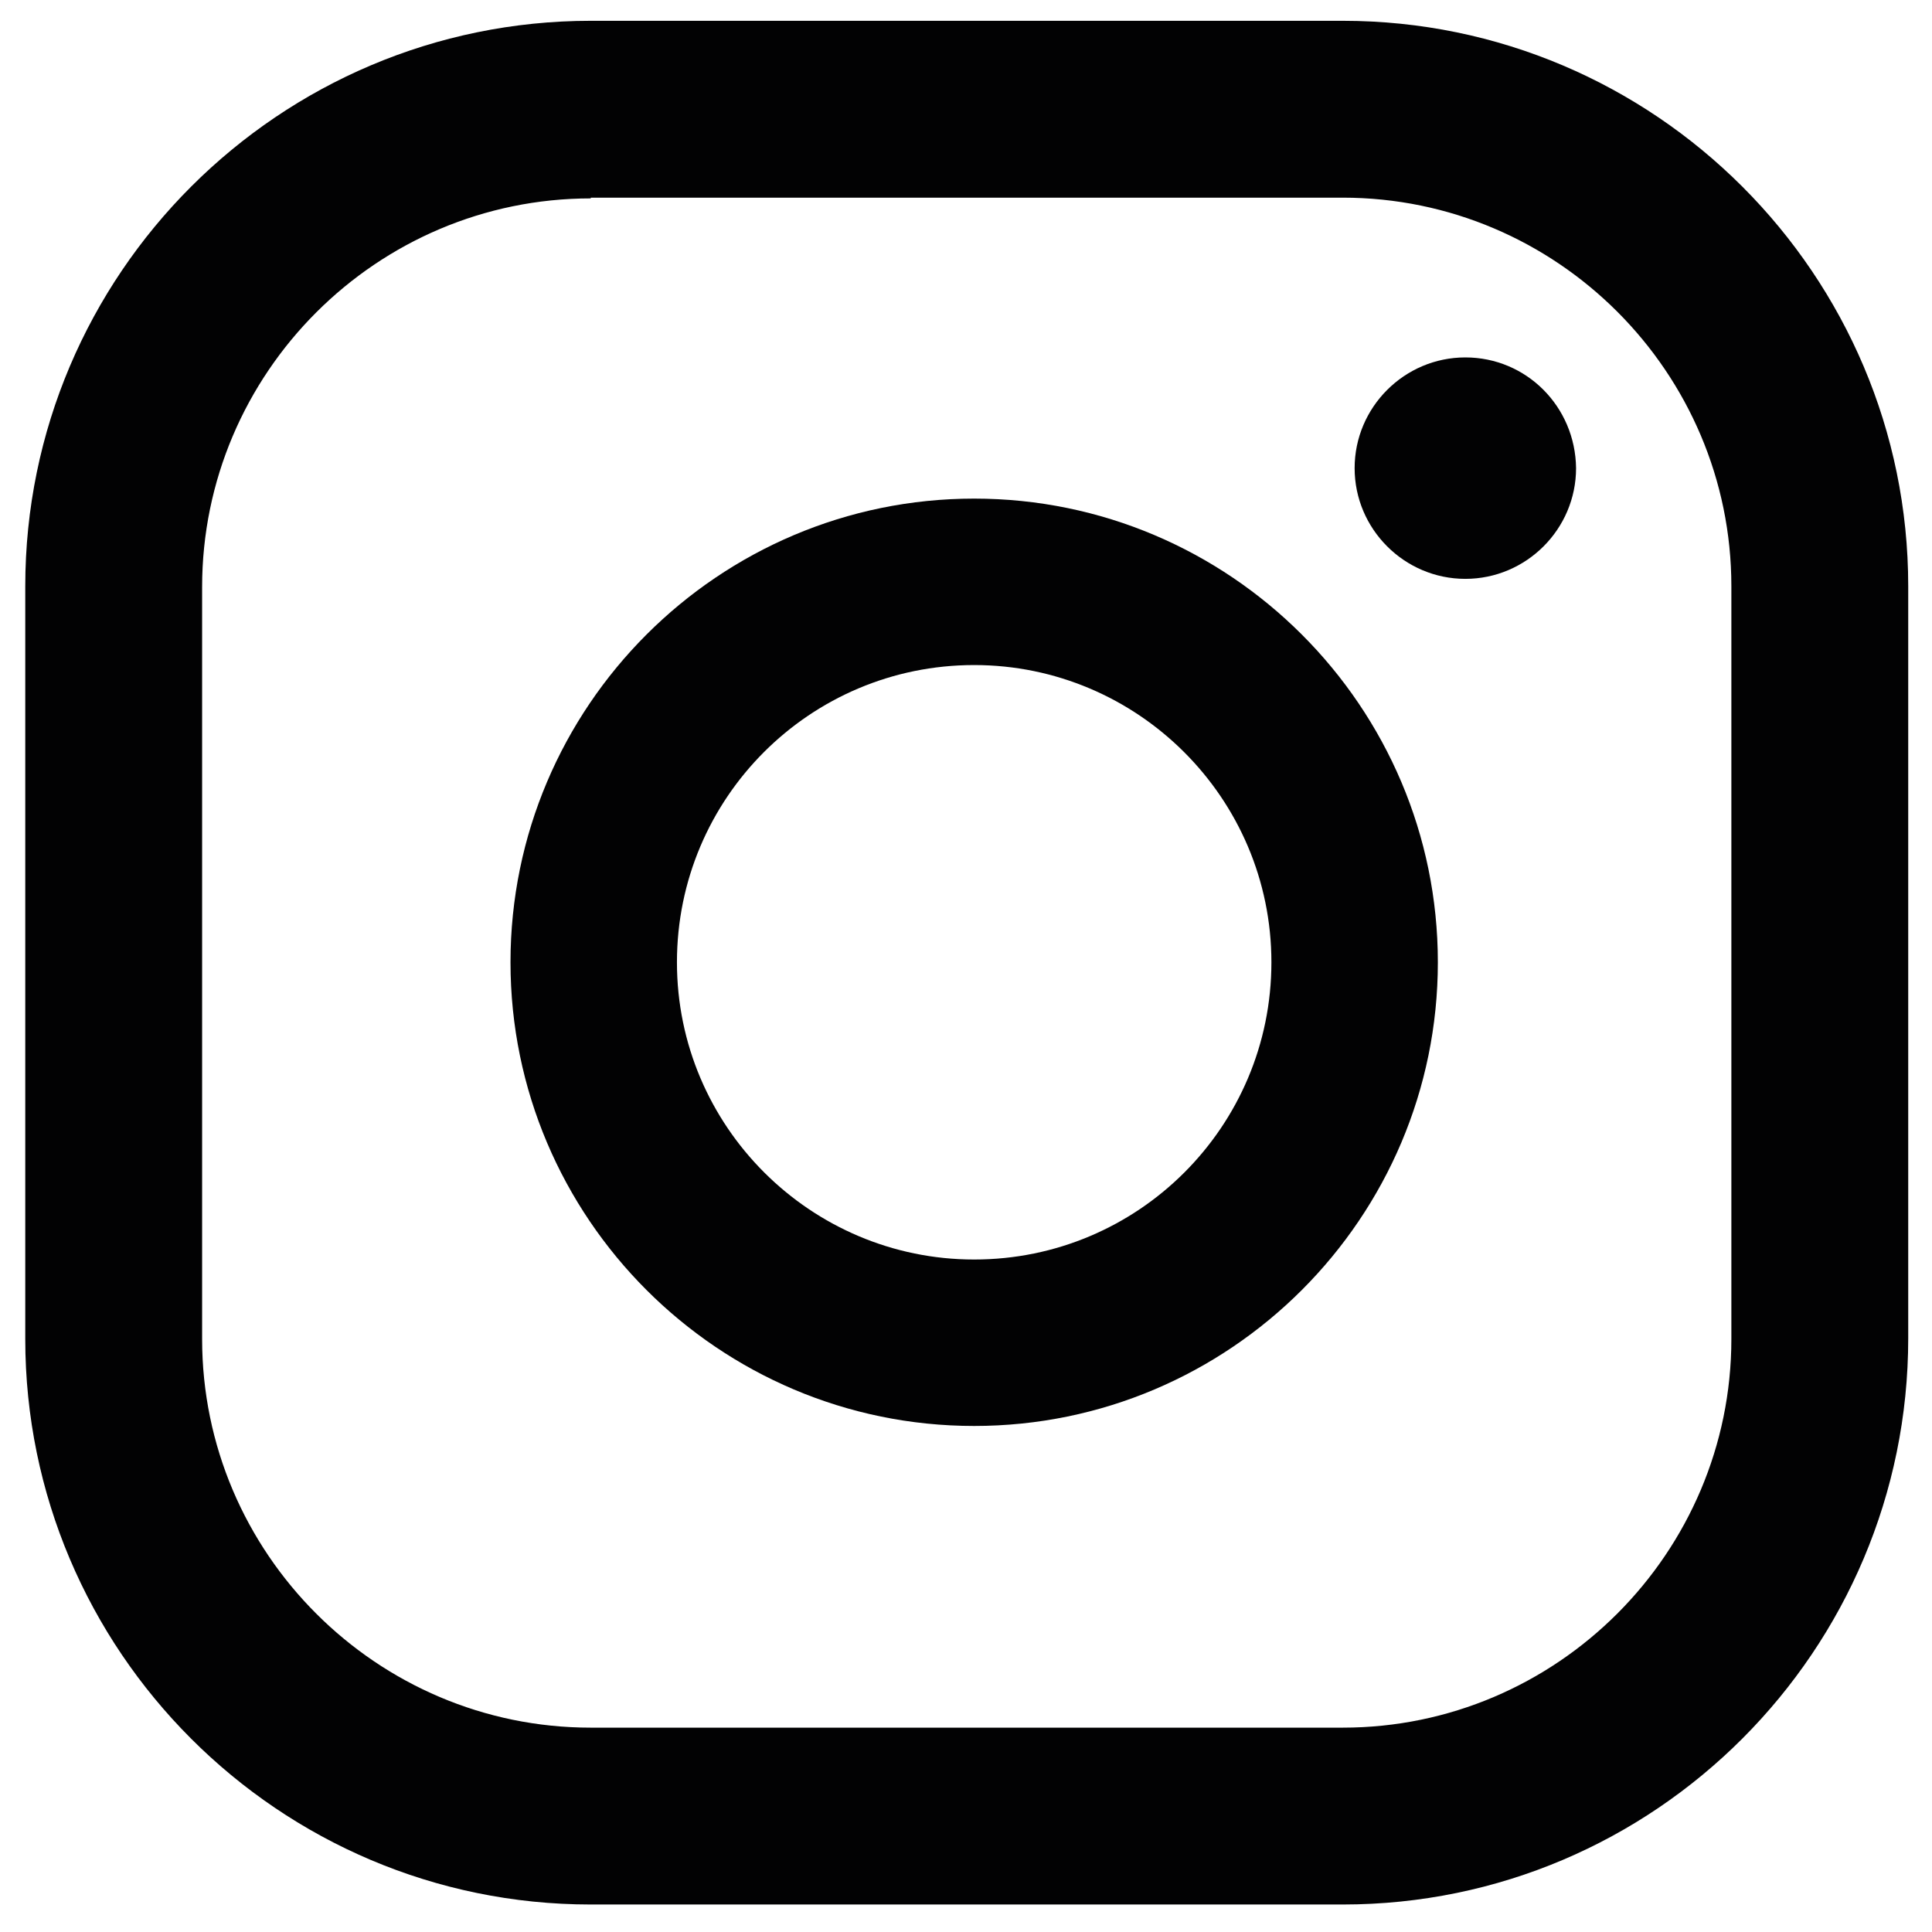
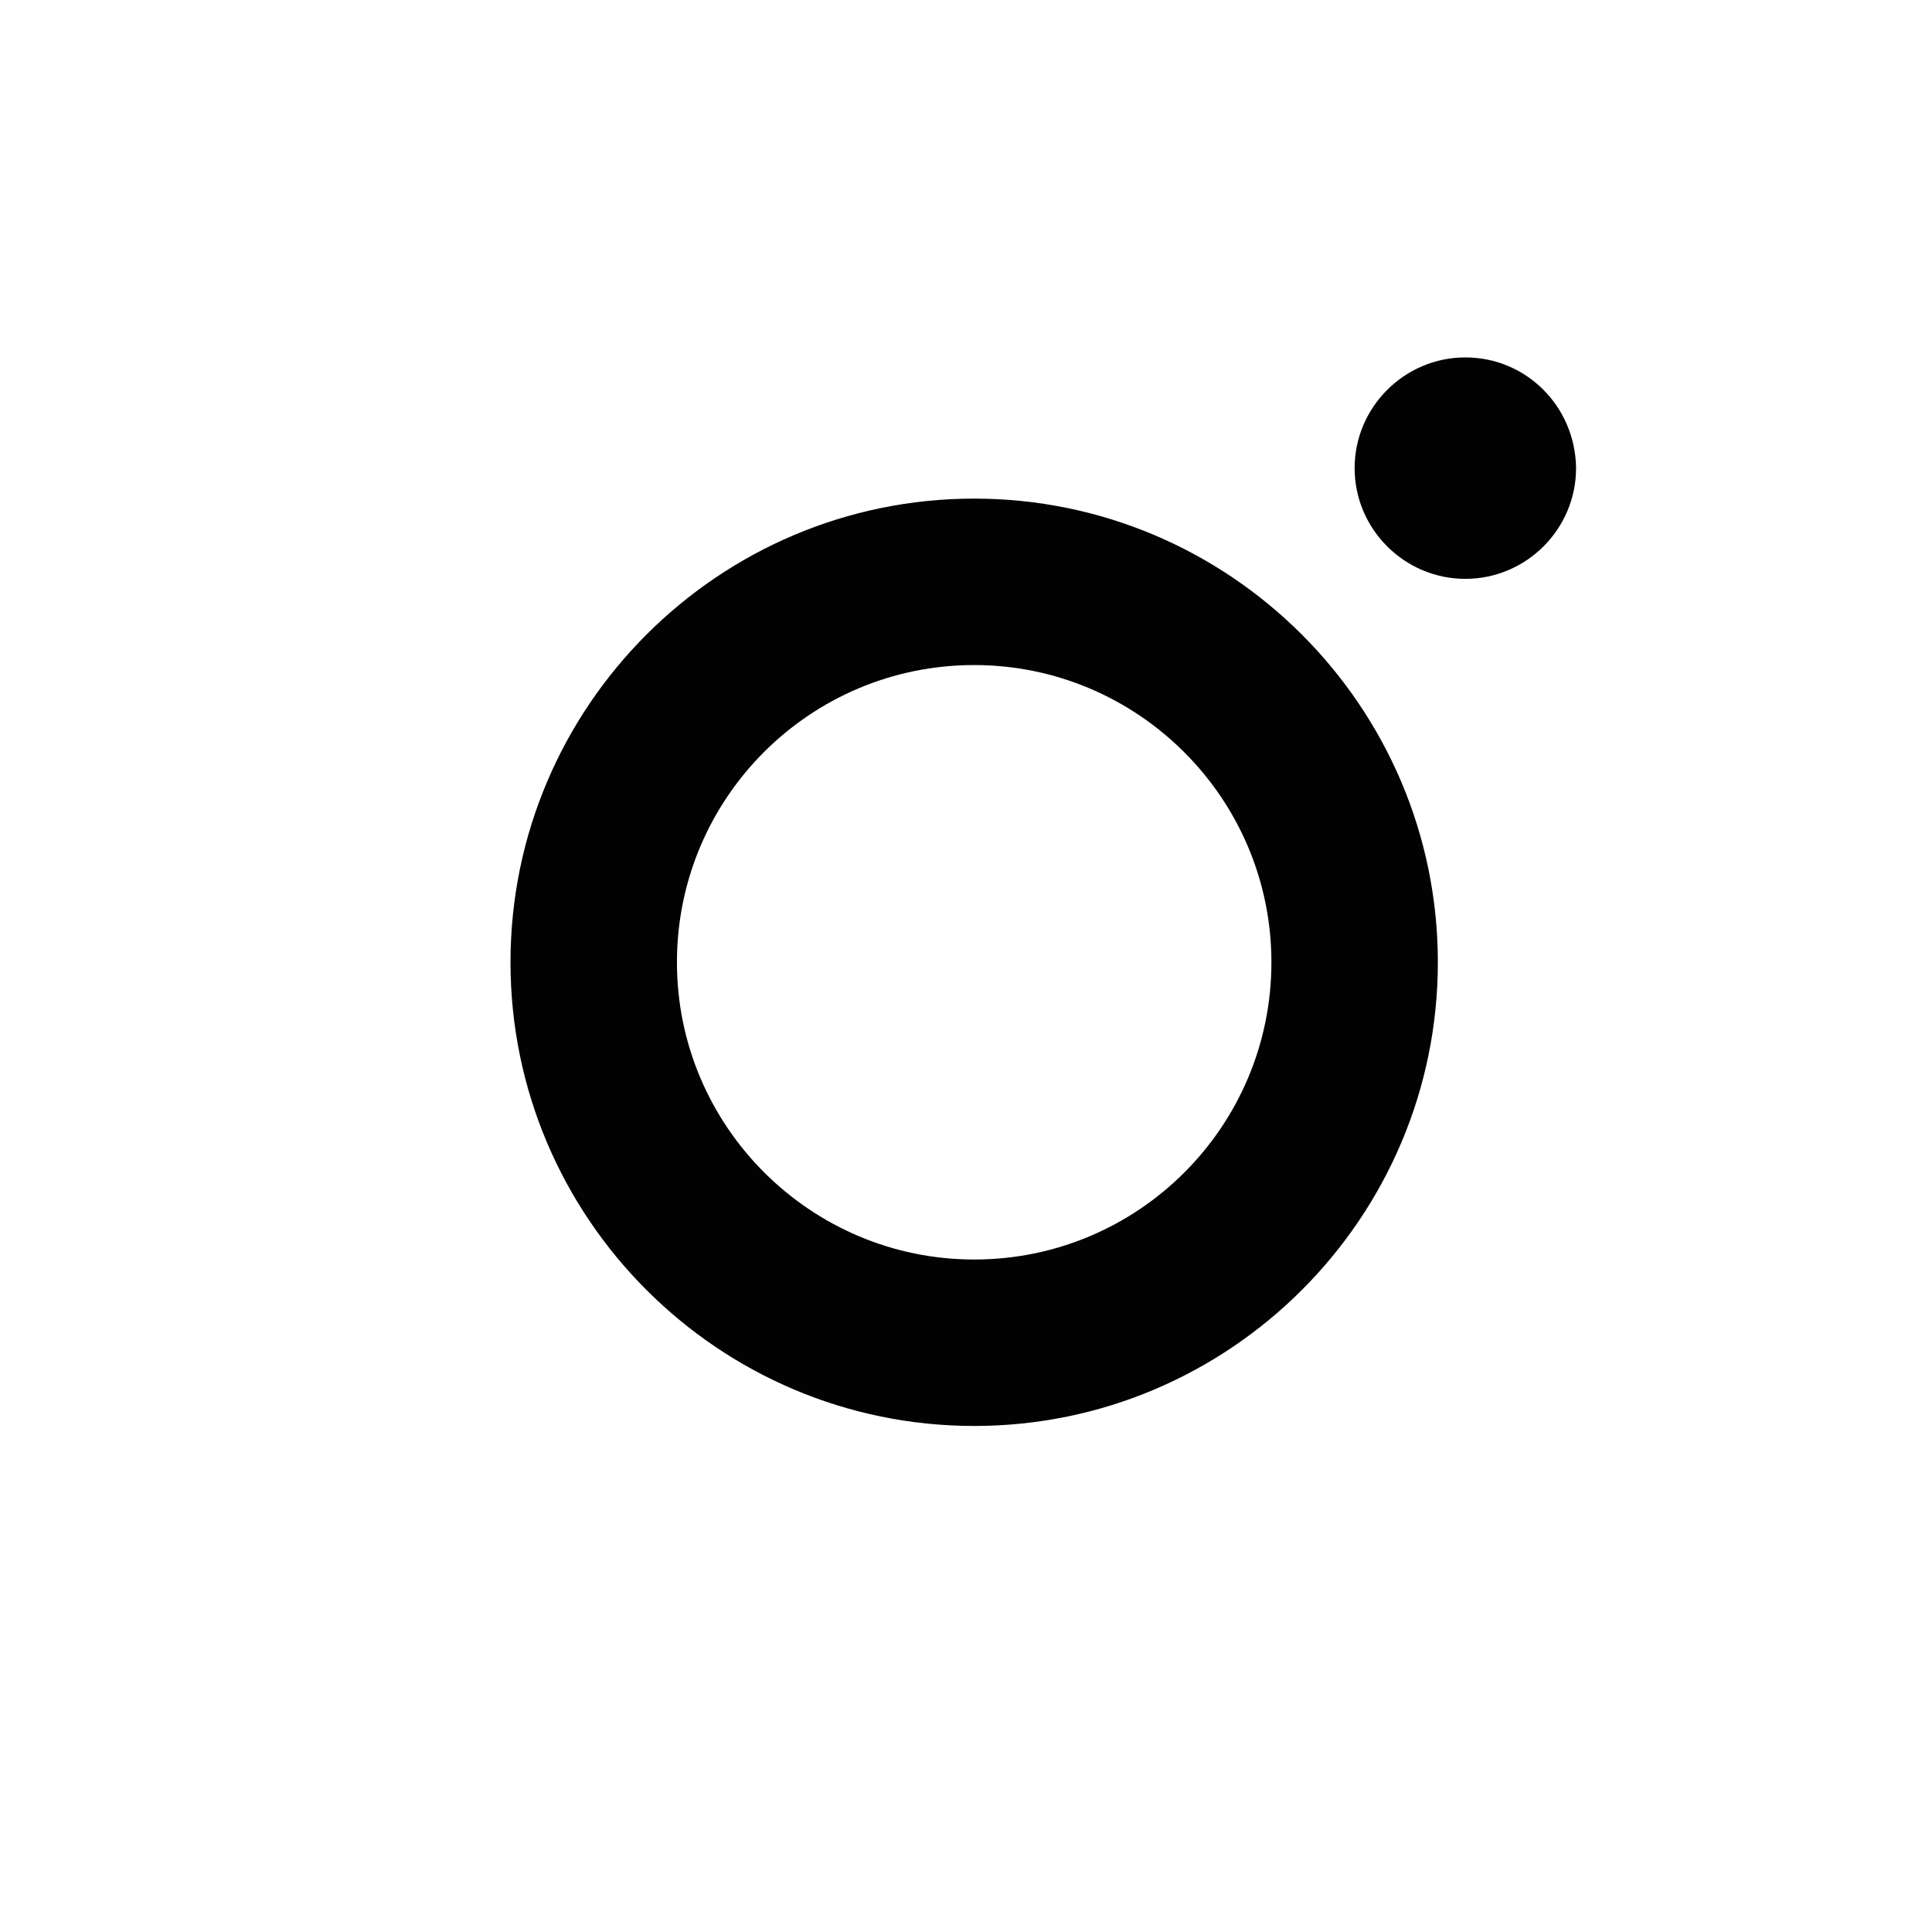
<svg xmlns="http://www.w3.org/2000/svg" version="1.1" id="Calque_1" x="0px" y="0px" viewBox="0 0 260 260" style="enable-background:new 0 0 260 260;" xml:space="preserve">
  <style type="text/css"> .st0{fill:#020203;} </style>
  <g>
    <g>
      <path class="st0" d="M197.2,48.1c-8.2,0-14.9,6.7-14.9,14.9c0,8.2,6.7,14.9,14.9,14.9c8.2,0,14.9-6.7,14.9-14.9 C212,54.7,205.4,48.1,197.2,48.1z" />
      <path class="st0" d="M131.1,67.1c-34.4,0-62.4,28-62.4,62.4c0,34.4,28,62.4,62.4,62.4c34.4,0,62.4-28,62.4-62.4 C193.5,95.1,165.5,67.1,131.1,67.1z M131.1,169.5c-22,0-40-17.9-40-40s17.9-40,40-40c22,0,40,17.9,40,40S153.2,169.5,131.1,169.5z " />
-       <path class="st0" d="M180.7,256.3H79.5c-42,0-76.1-34.2-76.1-76.1V78.9c0-42,34.2-76.1,76.1-76.1h101.2c42,0,76.1,34.2,76.1,76.1 v101.2C256.8,222.1,222.7,256.3,180.7,256.3z M79.5,26.7c-28.8,0-52.3,23.5-52.3,52.3v101.2c0,28.8,23.5,52.3,52.3,52.3h101.2 c28.8,0,52.3-23.5,52.3-52.3V78.9c0-28.8-23.5-52.3-52.3-52.3H79.5z" />
    </g>
  </g>
</svg>